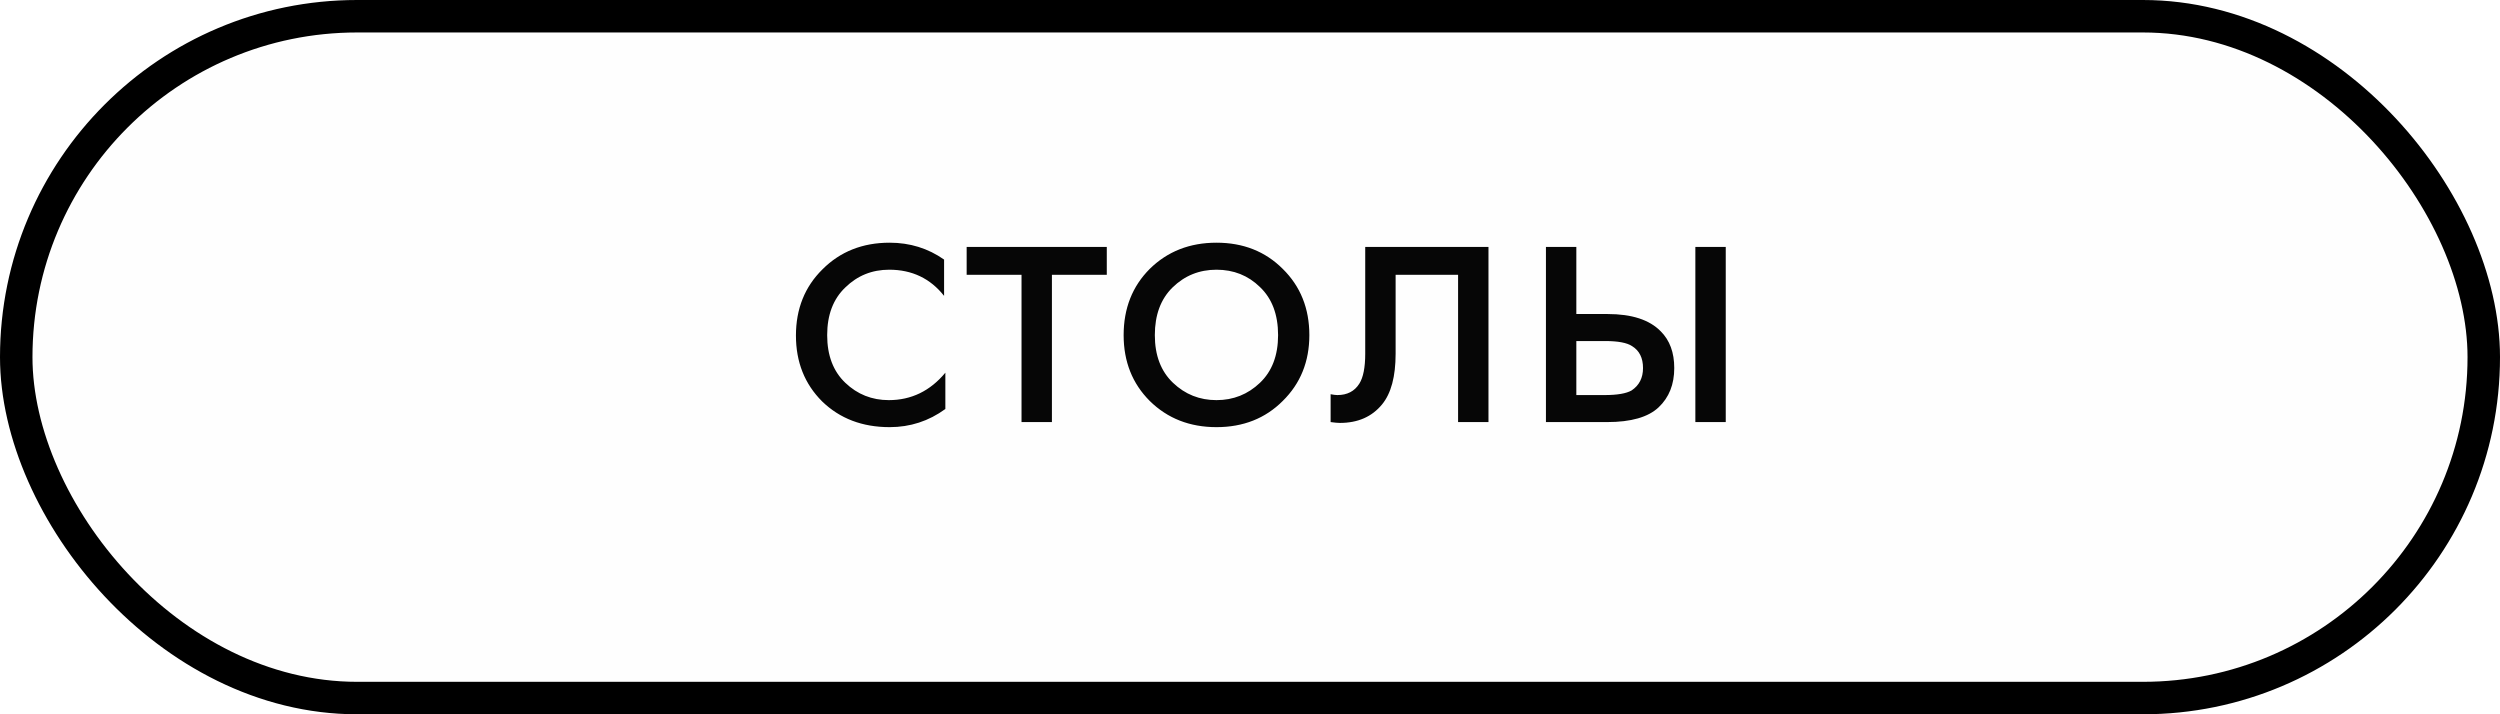
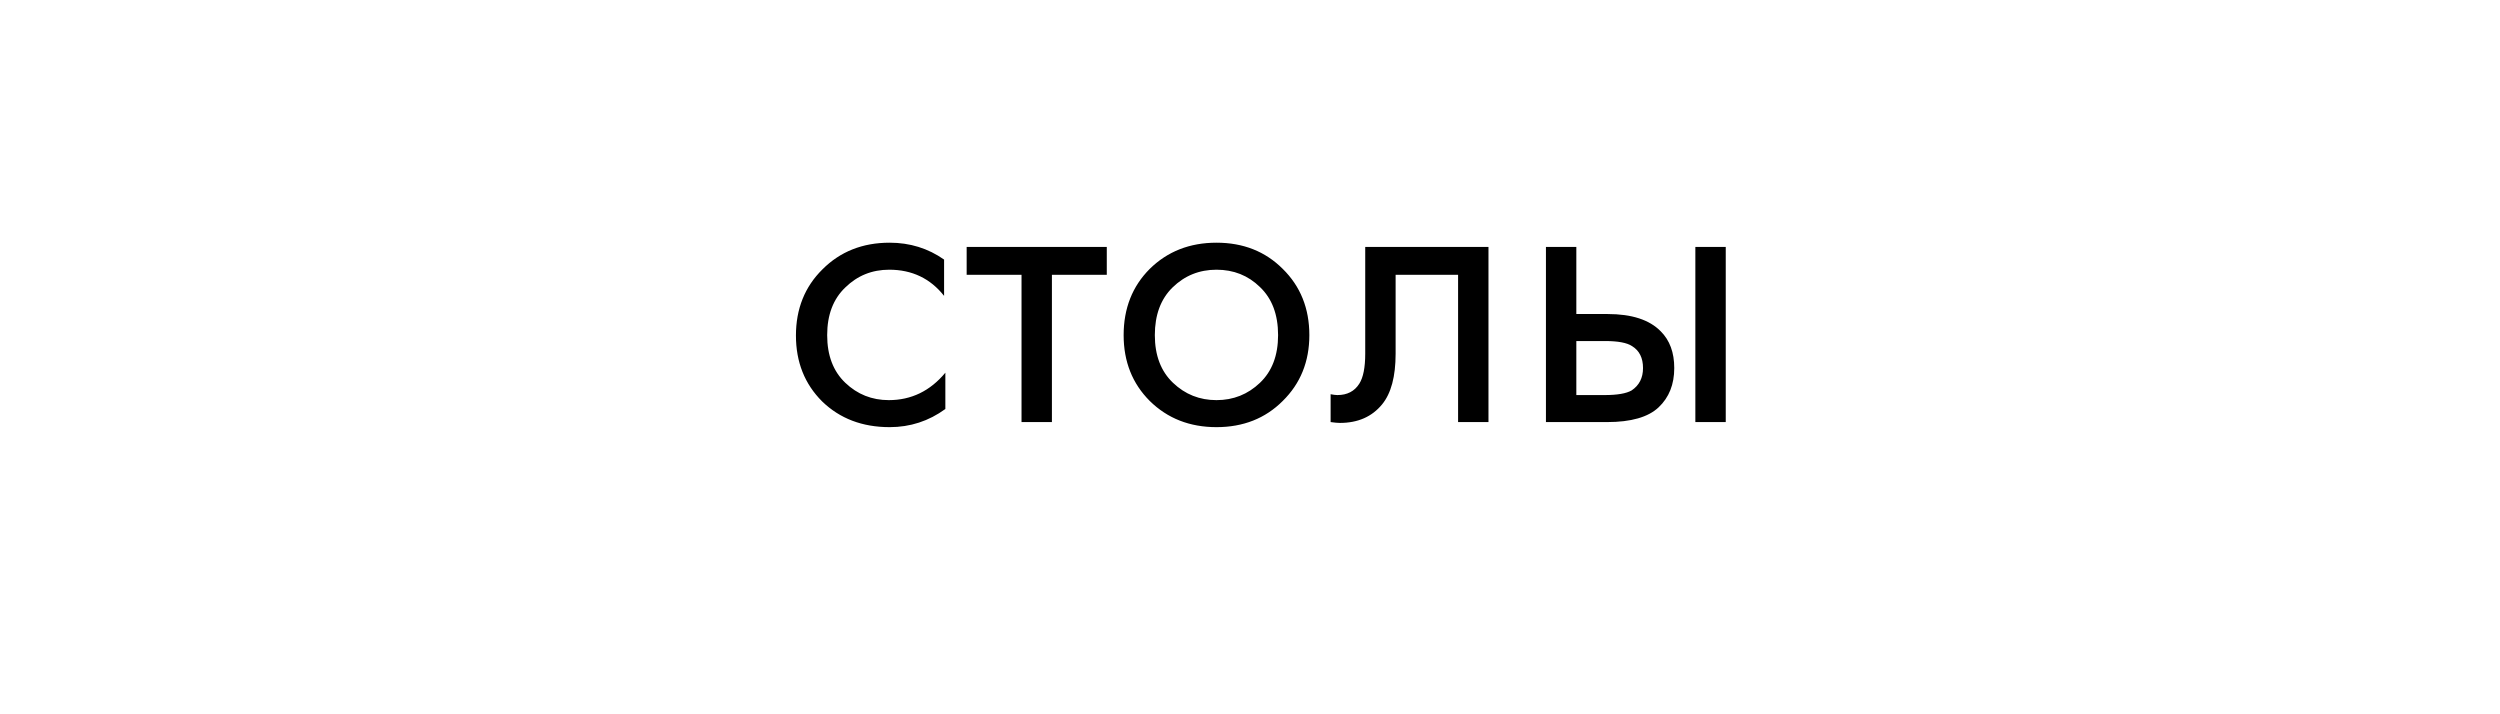
<svg xmlns="http://www.w3.org/2000/svg" width="77" height="22" viewBox="0 0 77 22" fill="none">
-   <path d="M29.078 7.995L29.078 9.113C28.653 8.576 28.09 8.307 27.388 8.307C26.859 8.307 26.408 8.489 26.036 8.853C25.663 9.208 25.477 9.698 25.477 10.322C25.477 10.946 25.663 11.436 26.036 11.791C26.408 12.146 26.855 12.324 27.375 12.324C28.068 12.324 28.649 12.042 29.117 11.479L29.117 12.597C28.605 12.97 28.033 13.156 27.401 13.156C26.56 13.156 25.867 12.892 25.321 12.363C24.783 11.826 24.515 11.15 24.515 10.335C24.515 9.512 24.788 8.831 25.334 8.294C25.88 7.748 26.569 7.475 27.401 7.475C28.025 7.475 28.584 7.648 29.078 7.995ZM34.089 8.463L32.399 8.463L32.399 13L31.463 13L31.463 8.463L29.773 8.463L29.773 7.605L34.089 7.605L34.089 8.463ZM39.508 12.35C38.971 12.887 38.291 13.156 37.468 13.156C36.644 13.156 35.959 12.887 35.413 12.35C34.876 11.813 34.608 11.137 34.608 10.322C34.608 9.499 34.876 8.818 35.413 8.281C35.959 7.744 36.644 7.475 37.468 7.475C38.291 7.475 38.971 7.744 39.508 8.281C40.054 8.818 40.328 9.499 40.328 10.322C40.328 11.137 40.054 11.813 39.508 12.35ZM38.806 8.84C38.443 8.485 37.996 8.307 37.468 8.307C36.939 8.307 36.488 8.489 36.115 8.853C35.752 9.208 35.569 9.698 35.569 10.322C35.569 10.946 35.756 11.436 36.129 11.791C36.501 12.146 36.947 12.324 37.468 12.324C37.987 12.324 38.434 12.146 38.806 11.791C39.179 11.436 39.365 10.946 39.365 10.322C39.365 9.689 39.179 9.195 38.806 8.84ZM45.845 7.605L45.845 13L44.909 13L44.909 8.463L42.985 8.463L42.985 10.894C42.985 11.596 42.846 12.116 42.569 12.454C42.257 12.835 41.824 13.026 41.269 13.026C41.2 13.026 41.104 13.017 40.983 13L40.983 12.142C41.07 12.159 41.139 12.168 41.191 12.168C41.494 12.168 41.72 12.051 41.867 11.817C41.988 11.626 42.049 11.319 42.049 10.894L42.049 7.605L45.845 7.605ZM47.615 13L47.615 7.605L48.551 7.605L48.551 9.672L49.513 9.672C50.259 9.672 50.805 9.85 51.151 10.205C51.429 10.482 51.567 10.859 51.567 11.336C51.567 11.839 51.407 12.242 51.086 12.545C50.766 12.848 50.237 13 49.5 13L47.615 13ZM48.551 12.168L49.422 12.168C49.812 12.168 50.09 12.12 50.254 12.025C50.488 11.869 50.605 11.639 50.605 11.336C50.605 11.024 50.493 10.799 50.267 10.66C50.111 10.556 49.834 10.504 49.435 10.504L48.551 10.504L48.551 12.168ZM52.217 13L52.217 7.605L53.153 7.605L53.153 13L52.217 13Z" fill="black" />
-   <rect x="0.5" y="0.5" width="76" height="21" rx="10.5" fill="#D9D9D9" fill-opacity="0.03" stroke="black" />
+   <path d="M29.078 7.995L29.078 9.113C28.653 8.576 28.09 8.307 27.388 8.307C26.859 8.307 26.408 8.489 26.036 8.853C25.663 9.208 25.477 9.698 25.477 10.322C25.477 10.946 25.663 11.436 26.036 11.791C26.408 12.146 26.855 12.324 27.375 12.324C28.068 12.324 28.649 12.042 29.117 11.479L29.117 12.597C28.605 12.97 28.033 13.156 27.401 13.156C26.56 13.156 25.867 12.892 25.321 12.363C24.783 11.826 24.515 11.15 24.515 10.335C24.515 9.512 24.788 8.831 25.334 8.294C25.88 7.748 26.569 7.475 27.401 7.475C28.025 7.475 28.584 7.648 29.078 7.995ZM34.089 8.463L32.399 8.463L32.399 13L31.463 13L31.463 8.463L29.773 8.463L29.773 7.605L34.089 7.605L34.089 8.463ZM39.508 12.35C38.971 12.887 38.291 13.156 37.468 13.156C36.644 13.156 35.959 12.887 35.413 12.35C34.876 11.813 34.608 11.137 34.608 10.322C34.608 9.499 34.876 8.818 35.413 8.281C35.959 7.744 36.644 7.475 37.468 7.475C38.291 7.475 38.971 7.744 39.508 8.281C40.054 8.818 40.328 9.499 40.328 10.322C40.328 11.137 40.054 11.813 39.508 12.35ZM38.806 8.84C38.443 8.485 37.996 8.307 37.468 8.307C36.939 8.307 36.488 8.489 36.115 8.853C35.752 9.208 35.569 9.698 35.569 10.322C35.569 10.946 35.756 11.436 36.129 11.791C36.501 12.146 36.947 12.324 37.468 12.324C37.987 12.324 38.434 12.146 38.806 11.791C39.179 11.436 39.365 10.946 39.365 10.322C39.365 9.689 39.179 9.195 38.806 8.84ZM45.845 7.605L45.845 13L44.909 13L44.909 8.463L42.985 8.463L42.985 10.894C42.985 11.596 42.846 12.116 42.569 12.454C42.257 12.835 41.824 13.026 41.269 13.026C41.2 13.026 41.104 13.017 40.983 13L40.983 12.142C41.07 12.159 41.139 12.168 41.191 12.168C41.494 12.168 41.72 12.051 41.867 11.817C41.988 11.626 42.049 11.319 42.049 10.894L42.049 7.605L45.845 7.605ZM47.615 13L47.615 7.605L48.551 7.605L48.551 9.672L49.513 9.672C50.259 9.672 50.805 9.85 51.151 10.205C51.429 10.482 51.567 10.859 51.567 11.336C51.567 11.839 51.407 12.242 51.086 12.545C50.766 12.848 50.237 13 49.5 13L47.615 13ZM48.551 12.168L49.422 12.168C49.812 12.168 50.09 12.12 50.254 12.025C50.488 11.869 50.605 11.639 50.605 11.336C50.605 11.024 50.493 10.799 50.267 10.66C50.111 10.556 49.834 10.504 49.435 10.504L48.551 10.504L48.551 12.168ZM52.217 13L52.217 7.605L53.153 7.605L53.153 13L52.217 13" fill="black" />
</svg>